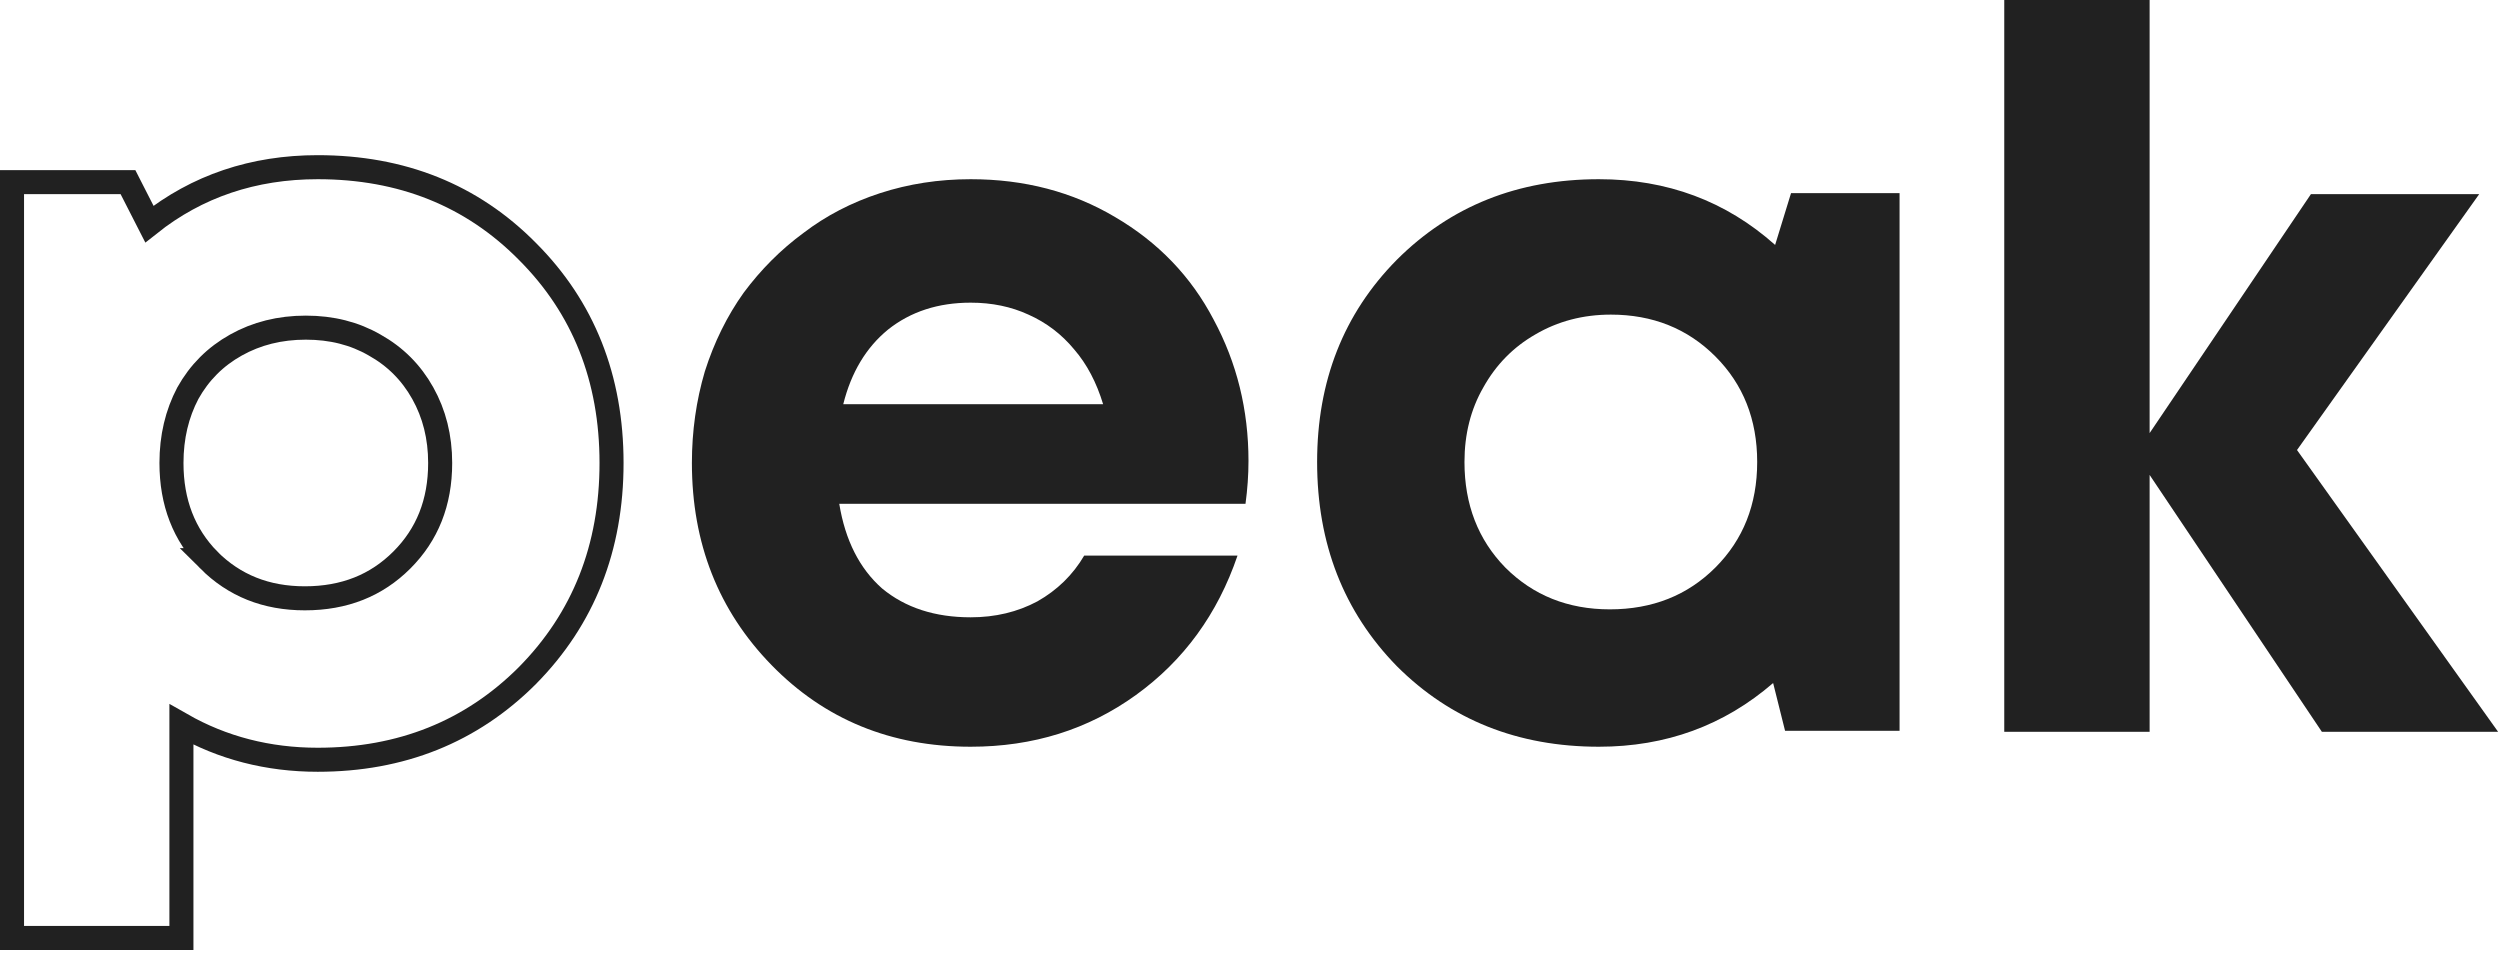
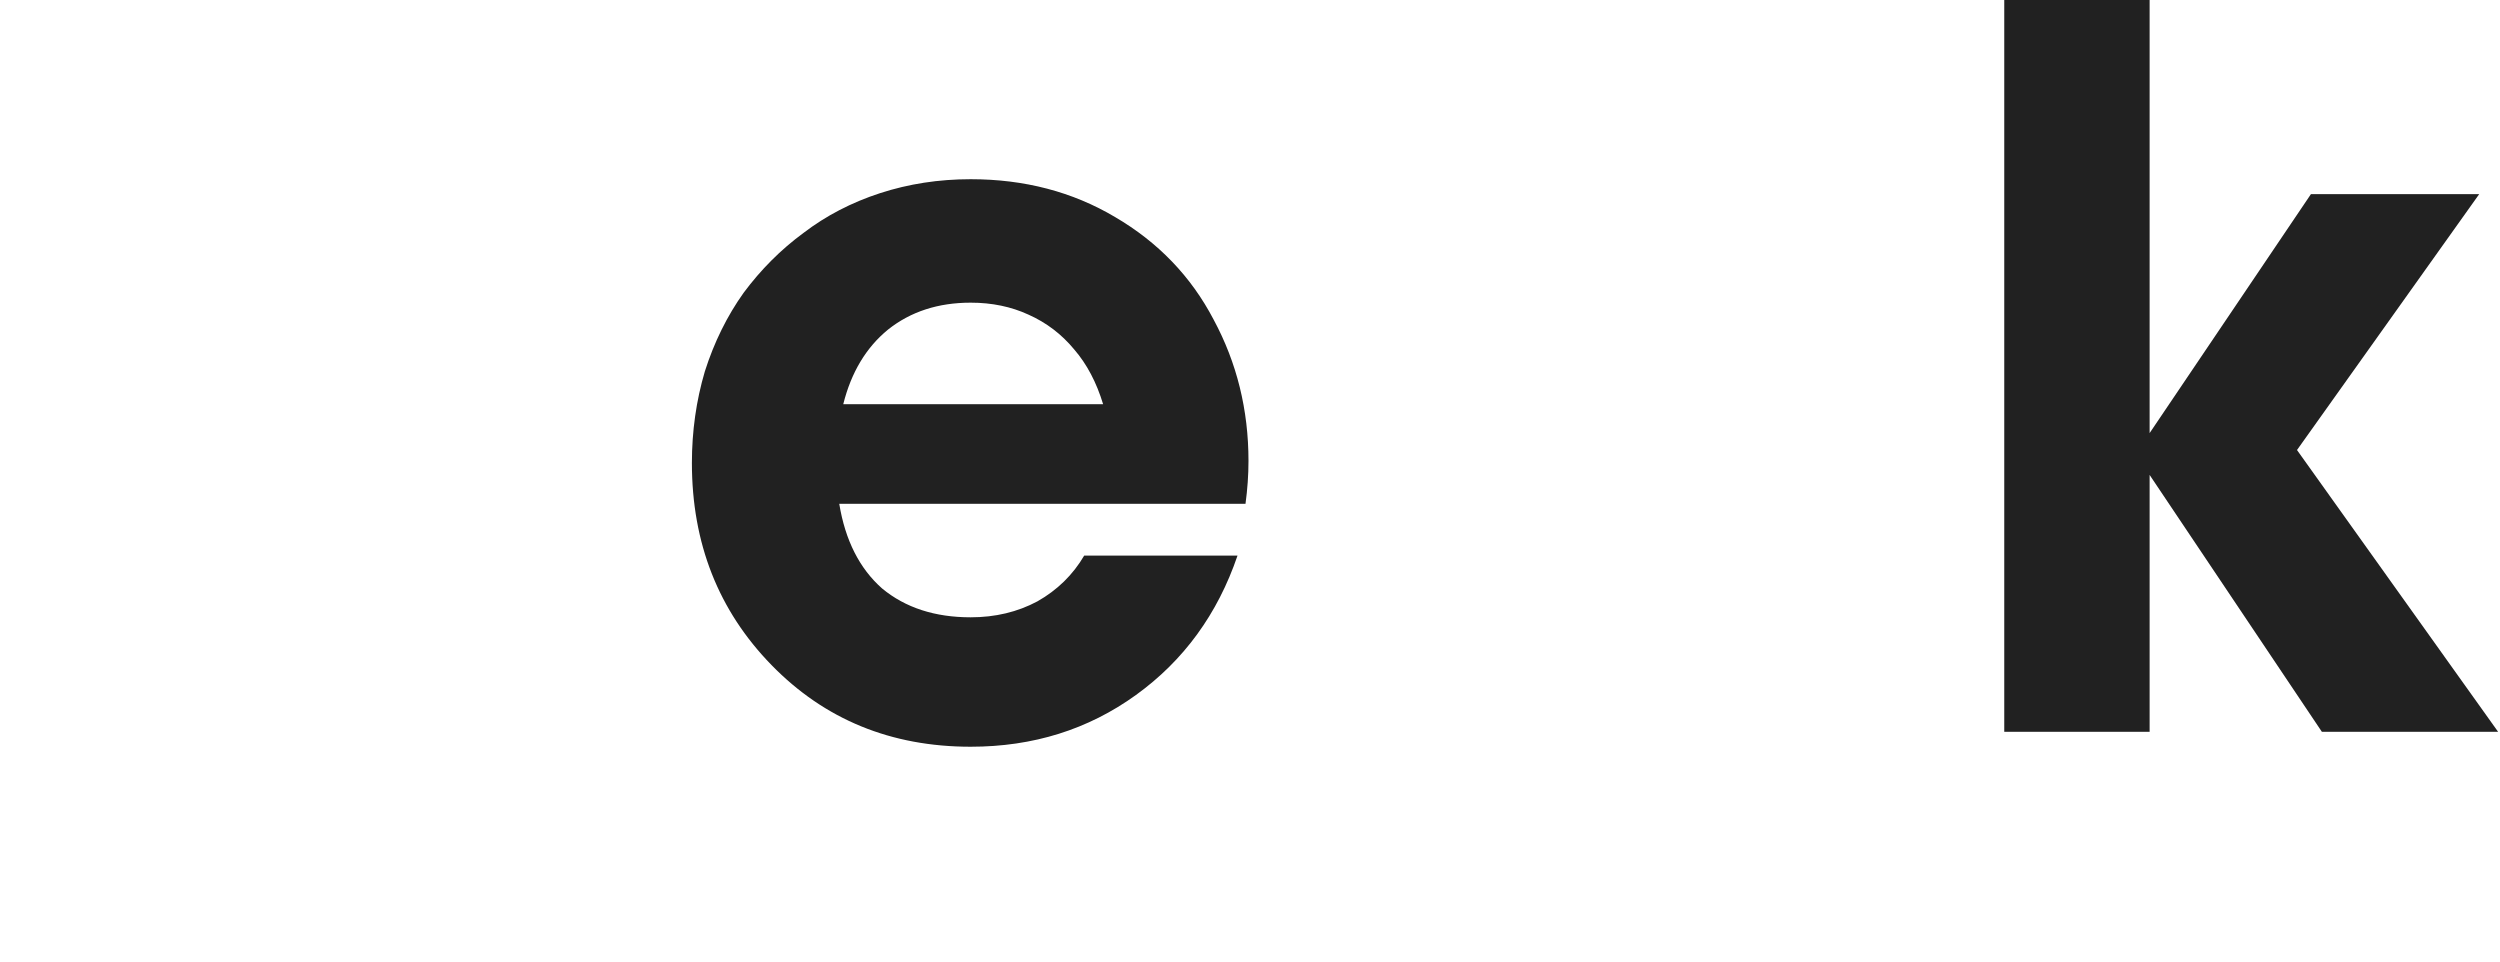
<svg xmlns="http://www.w3.org/2000/svg" width="104" height="40" viewBox="0 0 104 40" fill="none">
  <path d="M103.921 30.443H96.59L89.424 19.757V30.443H83.377V0H89.424V18.017L96.134 8.077H103.134L95.555 18.721L103.921 30.443Z" fill="#212121" />
-   <path d="M74.507 8.035H79.022V30.402H74.259L73.762 28.414C71.719 30.181 69.302 31.064 66.514 31.064C63.145 31.064 60.342 29.946 58.105 27.709C55.896 25.445 54.792 22.615 54.792 19.219C54.792 15.85 55.896 13.047 58.105 10.81C60.342 8.574 63.145 7.455 66.514 7.455C69.358 7.455 71.801 8.367 73.845 10.189L74.507 8.035ZM62.62 23.609C63.78 24.769 65.23 25.349 66.969 25.349C68.736 25.349 70.2 24.769 71.36 23.609C72.519 22.449 73.099 20.986 73.099 19.219C73.099 17.451 72.519 15.988 71.36 14.828C70.2 13.668 68.75 13.088 67.011 13.088C65.851 13.088 64.802 13.365 63.863 13.917C62.952 14.441 62.233 15.173 61.709 16.112C61.184 17.023 60.922 18.059 60.922 19.219C60.922 20.986 61.488 22.449 62.62 23.609Z" fill="#212121" />
  <path d="M51.937 19.177C51.937 19.757 51.895 20.351 51.813 20.958H34.913C35.162 22.477 35.756 23.65 36.694 24.479C37.661 25.28 38.89 25.68 40.381 25.68C41.403 25.68 42.328 25.459 43.156 25.017C43.984 24.548 44.633 23.913 45.103 23.112H51.481C50.653 25.542 49.245 27.475 47.257 28.911C45.268 30.347 42.977 31.064 40.381 31.064C37.067 31.064 34.306 29.932 32.097 27.668C29.888 25.404 28.783 22.601 28.783 19.26C28.783 17.935 28.963 16.664 29.322 15.449C29.709 14.234 30.247 13.144 30.937 12.177C31.655 11.211 32.484 10.382 33.422 9.692C34.361 8.974 35.424 8.422 36.612 8.035C37.799 7.649 39.055 7.455 40.381 7.455C42.617 7.455 44.619 7.98 46.387 9.029C48.181 10.079 49.548 11.501 50.487 13.296C51.454 15.09 51.937 17.051 51.937 19.177ZM40.381 12.591C39.028 12.591 37.882 12.964 36.943 13.71C36.032 14.455 35.41 15.491 35.079 16.816H45.89C45.614 15.905 45.213 15.146 44.688 14.538C44.164 13.903 43.529 13.42 42.783 13.088C42.065 12.757 41.264 12.591 40.381 12.591Z" fill="#212121" />
-   <path d="M13.219 6.955C16.709 6.955 19.629 8.119 21.939 10.457C24.276 12.794 25.44 15.742 25.44 19.26C25.44 22.778 24.277 25.738 21.941 28.102L21.939 28.105C19.603 30.441 16.684 31.606 13.219 31.606C11.151 31.606 9.257 31.118 7.547 30.142V39.02H0.5V7.577H5.324L5.463 7.85L6.214 9.321C8.197 7.744 10.539 6.955 13.219 6.955ZM12.722 13.63C11.64 13.63 10.676 13.873 9.817 14.353C8.959 14.832 8.295 15.498 7.815 16.356C7.363 17.214 7.133 18.178 7.133 19.26C7.133 20.91 7.657 22.244 8.689 23.301H8.688C9.748 24.358 11.067 24.89 12.681 24.89C14.326 24.89 15.659 24.355 16.717 23.297C17.775 22.239 18.311 20.906 18.311 19.26C18.311 18.179 18.067 17.214 17.587 16.356C17.107 15.498 16.442 14.832 15.584 14.353L15.579 14.35C14.751 13.873 13.803 13.63 12.722 13.63Z" stroke="#212121" />
</svg>